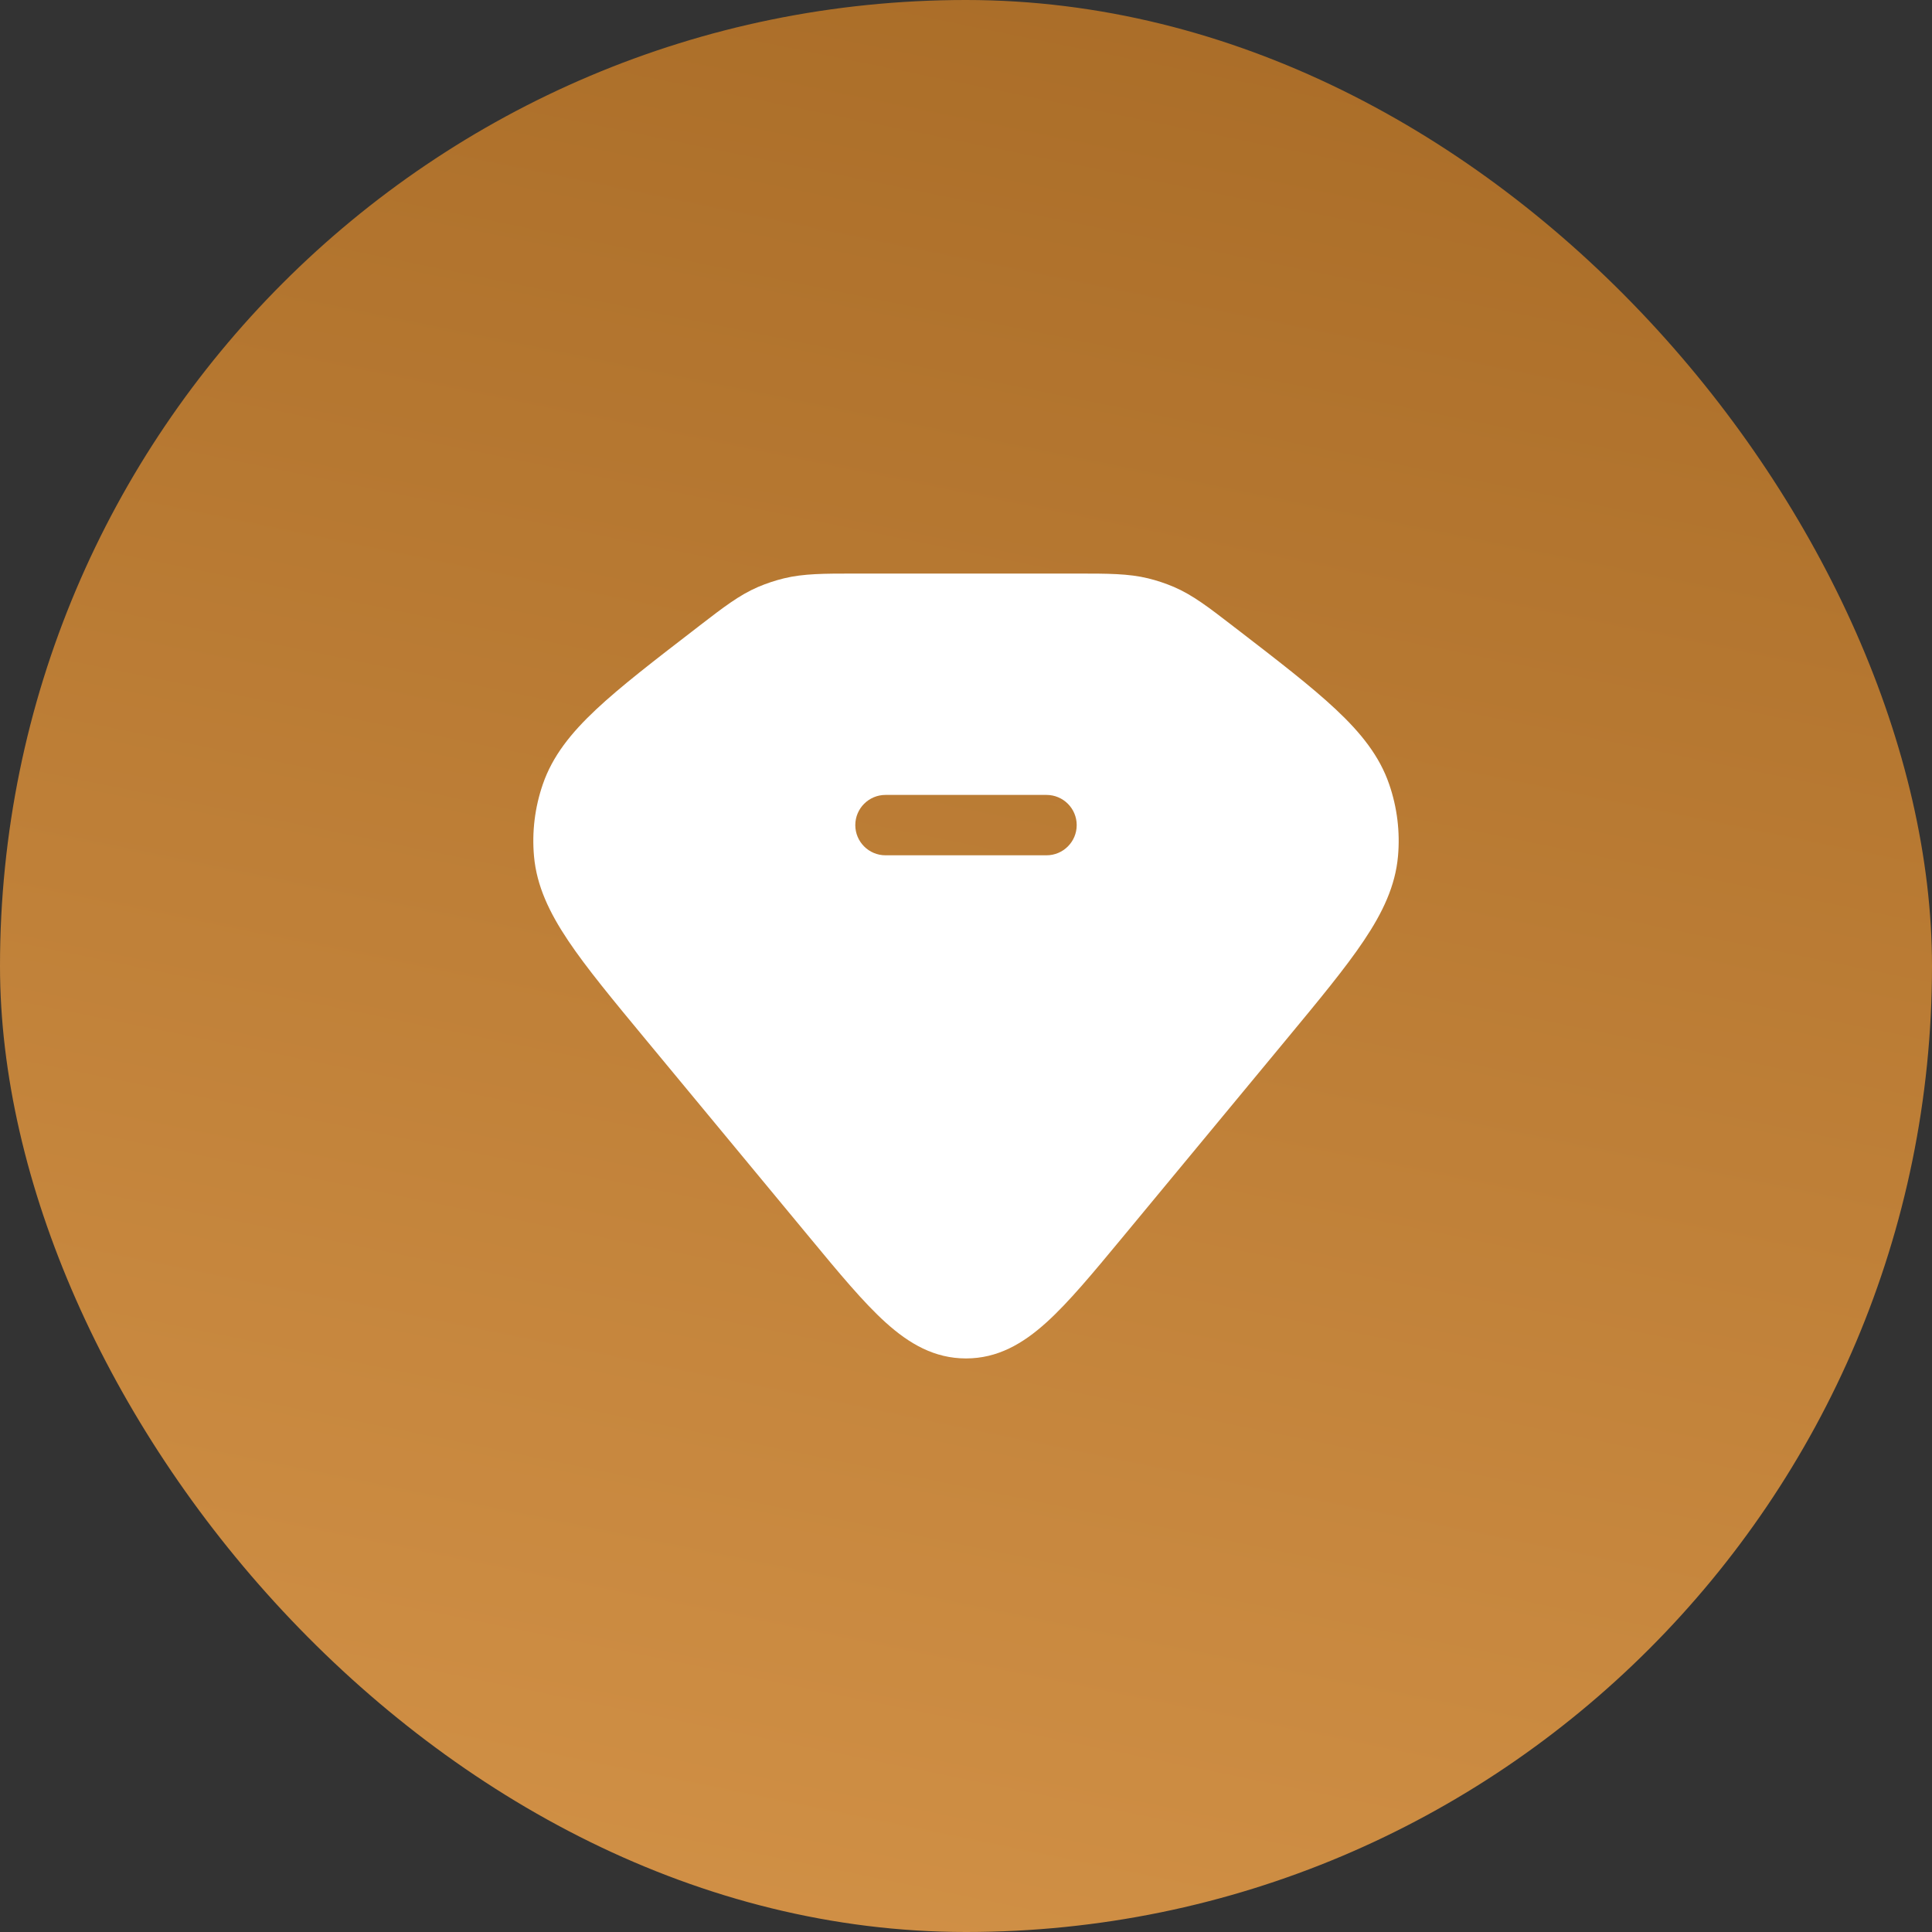
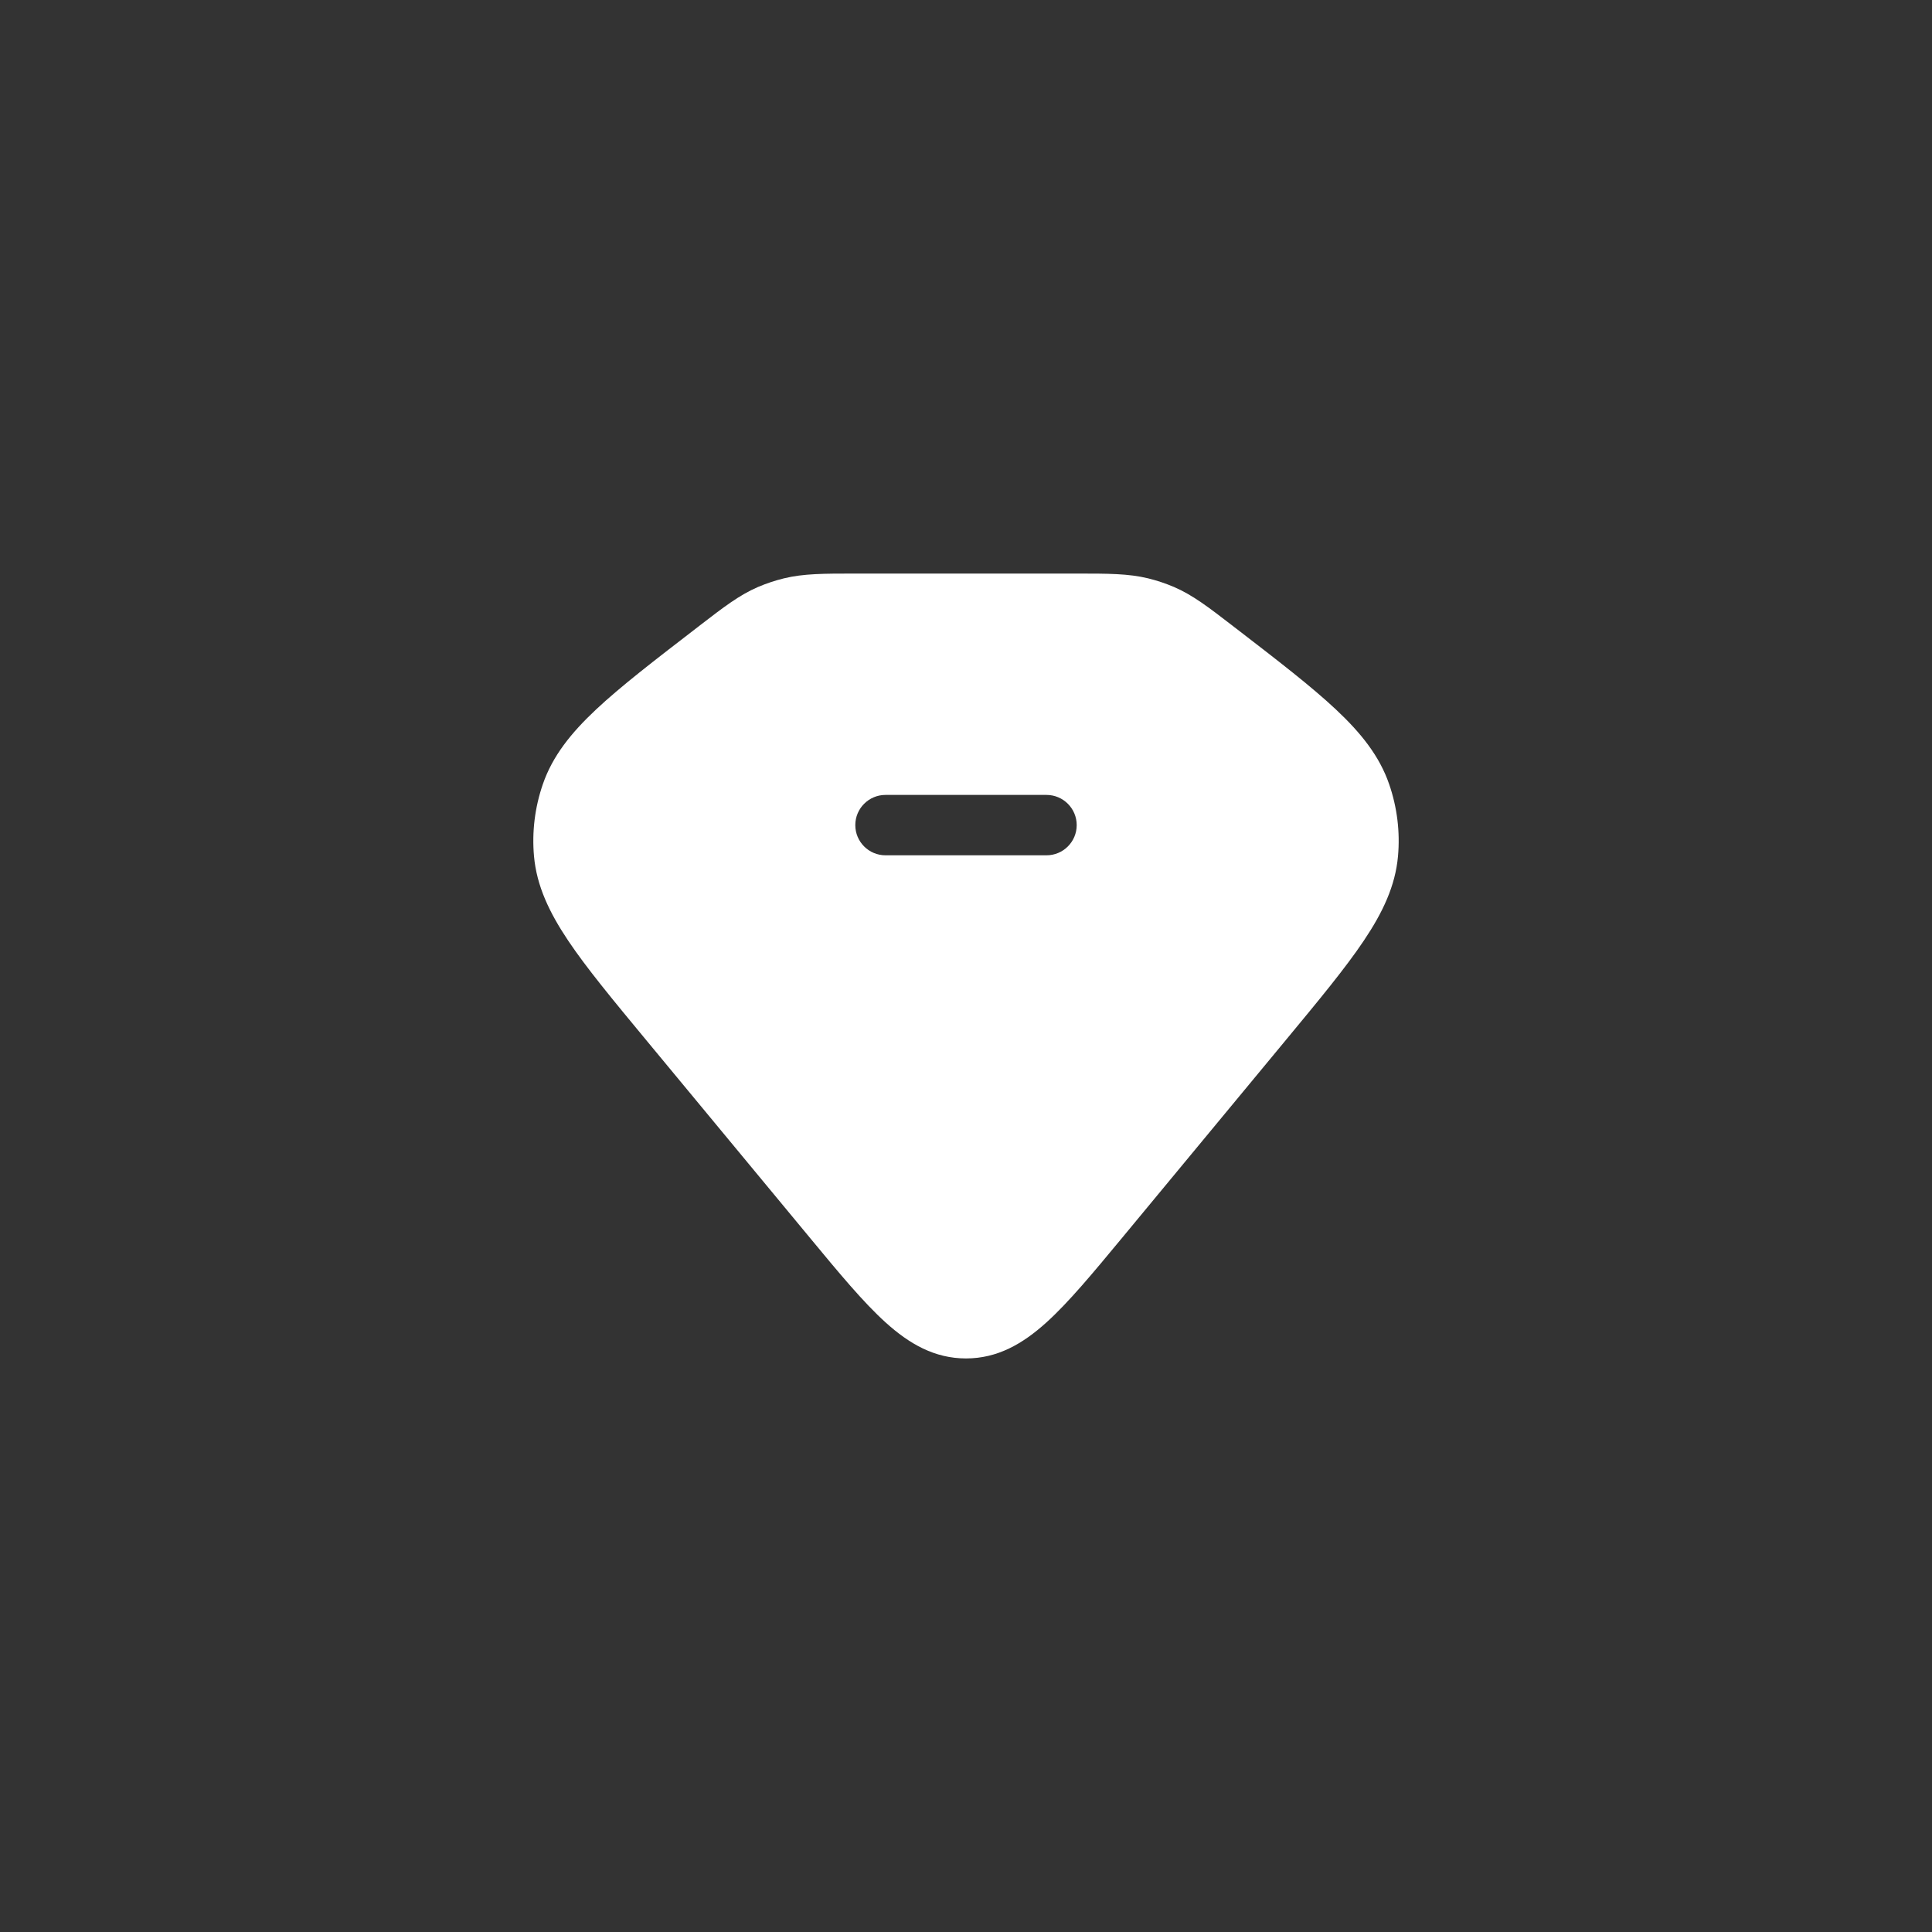
<svg xmlns="http://www.w3.org/2000/svg" width="40" height="40" viewBox="0 0 40 40" fill="none">
  <rect x="0" y="0" width="40" height="40" fill="#333333" stroke="none" />
-   <rect width="40" height="40" rx="20" fill="url(#paint0_linear_59_2912)" />
  <path fill-rule="evenodd" clip-rule="evenodd" d="M17.769 11.875L17.694 11.875C17.061 11.875 16.637 11.875 16.231 11.974C16.047 12.019 15.867 12.079 15.693 12.153C15.308 12.319 14.979 12.572 14.496 12.944L14.437 12.99L14.411 13.01C13.539 13.681 12.848 14.213 12.34 14.69C11.821 15.177 11.438 15.655 11.238 16.239C11.073 16.718 11.011 17.224 11.056 17.727C11.111 18.341 11.372 18.89 11.762 19.473C12.143 20.042 12.69 20.702 13.377 21.532L16.759 25.616C17.372 26.357 17.877 26.967 18.34 27.384C18.826 27.822 19.347 28.125 20 28.125C20.653 28.125 21.174 27.822 21.66 27.384C22.123 26.967 22.628 26.357 23.242 25.616L26.623 21.532C27.31 20.702 27.857 20.042 28.238 19.473C28.629 18.89 28.889 18.341 28.944 17.727C28.989 17.224 28.927 16.718 28.762 16.239C28.562 15.655 28.179 15.177 27.66 14.69C27.152 14.213 26.461 13.681 25.59 13.01L25.563 12.99L25.504 12.944C25.021 12.572 24.692 12.319 24.307 12.153C24.133 12.079 23.954 12.019 23.77 11.974C23.363 11.875 22.939 11.875 22.306 11.875L22.231 11.875H17.769ZM18.333 16.458C17.988 16.458 17.708 16.738 17.708 17.083C17.708 17.428 17.988 17.708 18.333 17.708H21.667C22.012 17.708 22.292 17.428 22.292 17.083C22.292 16.738 22.012 16.458 21.667 16.458H18.333Z" fill="white" />
  <defs>
    <linearGradient id="paint0_linear_59_2912" x1="22.5" y1="-2" x2="13" y2="44.5" gradientUnits="userSpaceOnUse">
      <stop stop-color="#A96C27" />
      <stop offset="1" stop-color="#D59449" />
    </linearGradient>
  </defs>
</svg>